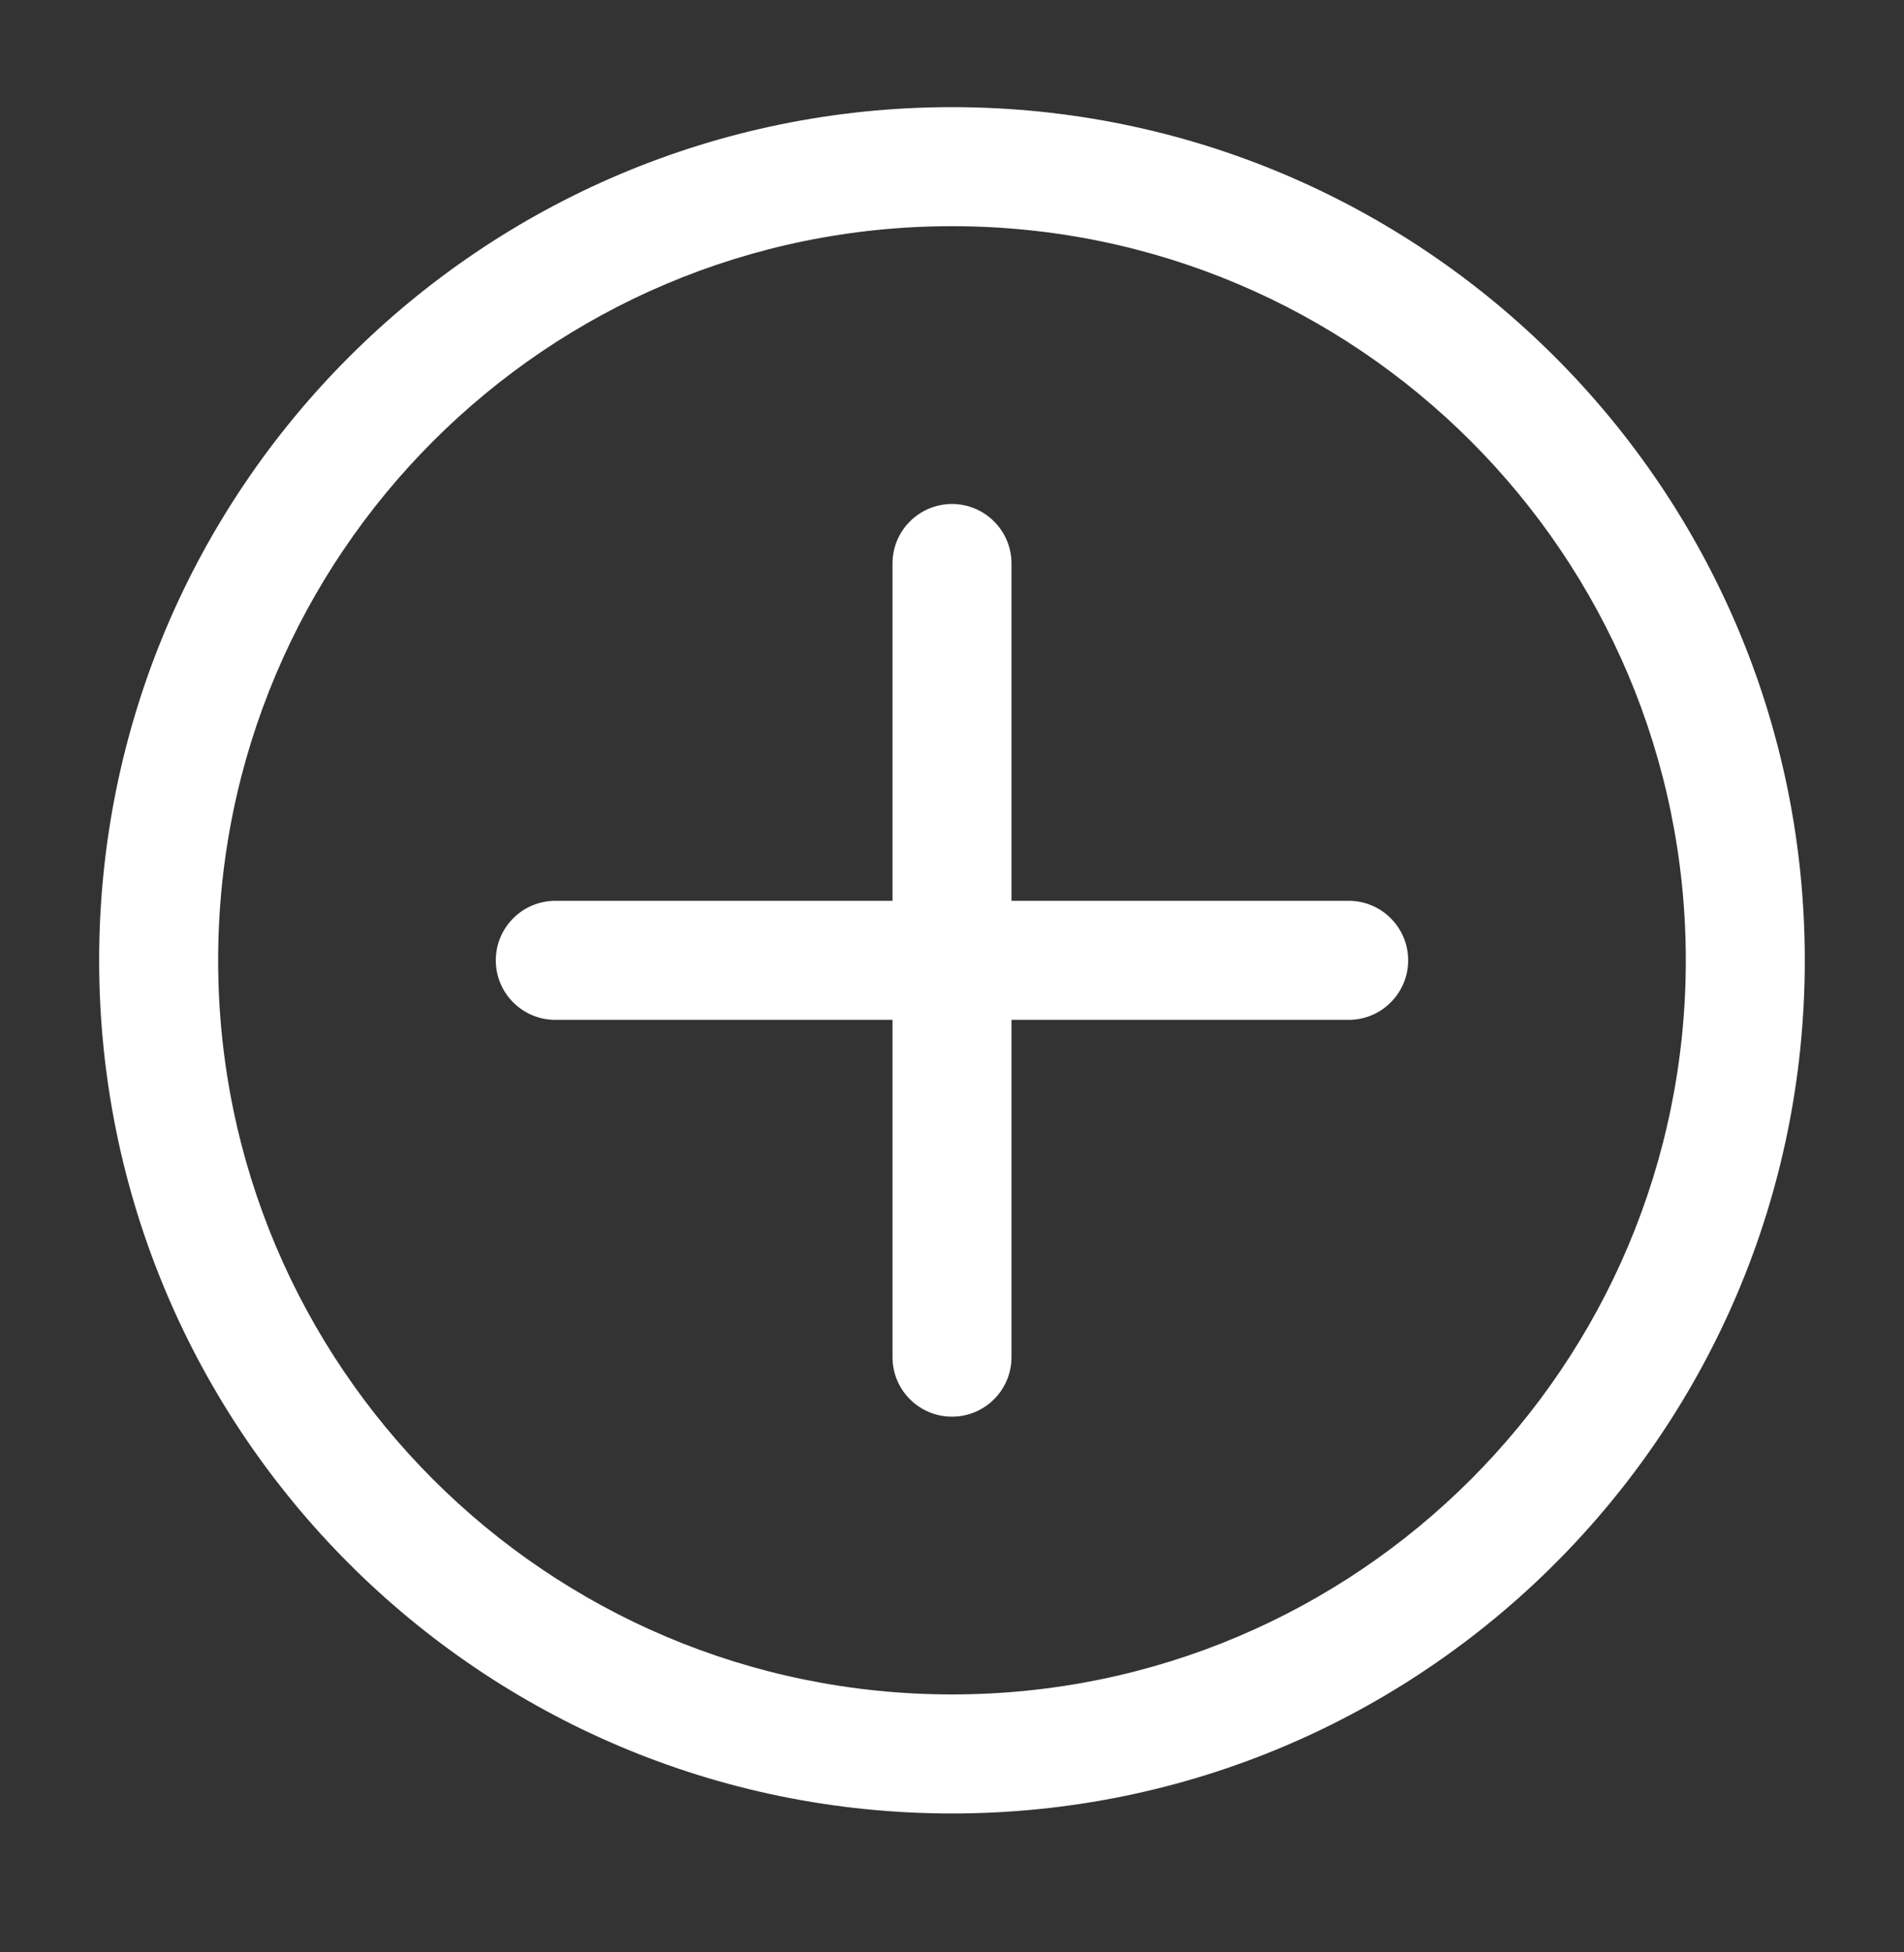
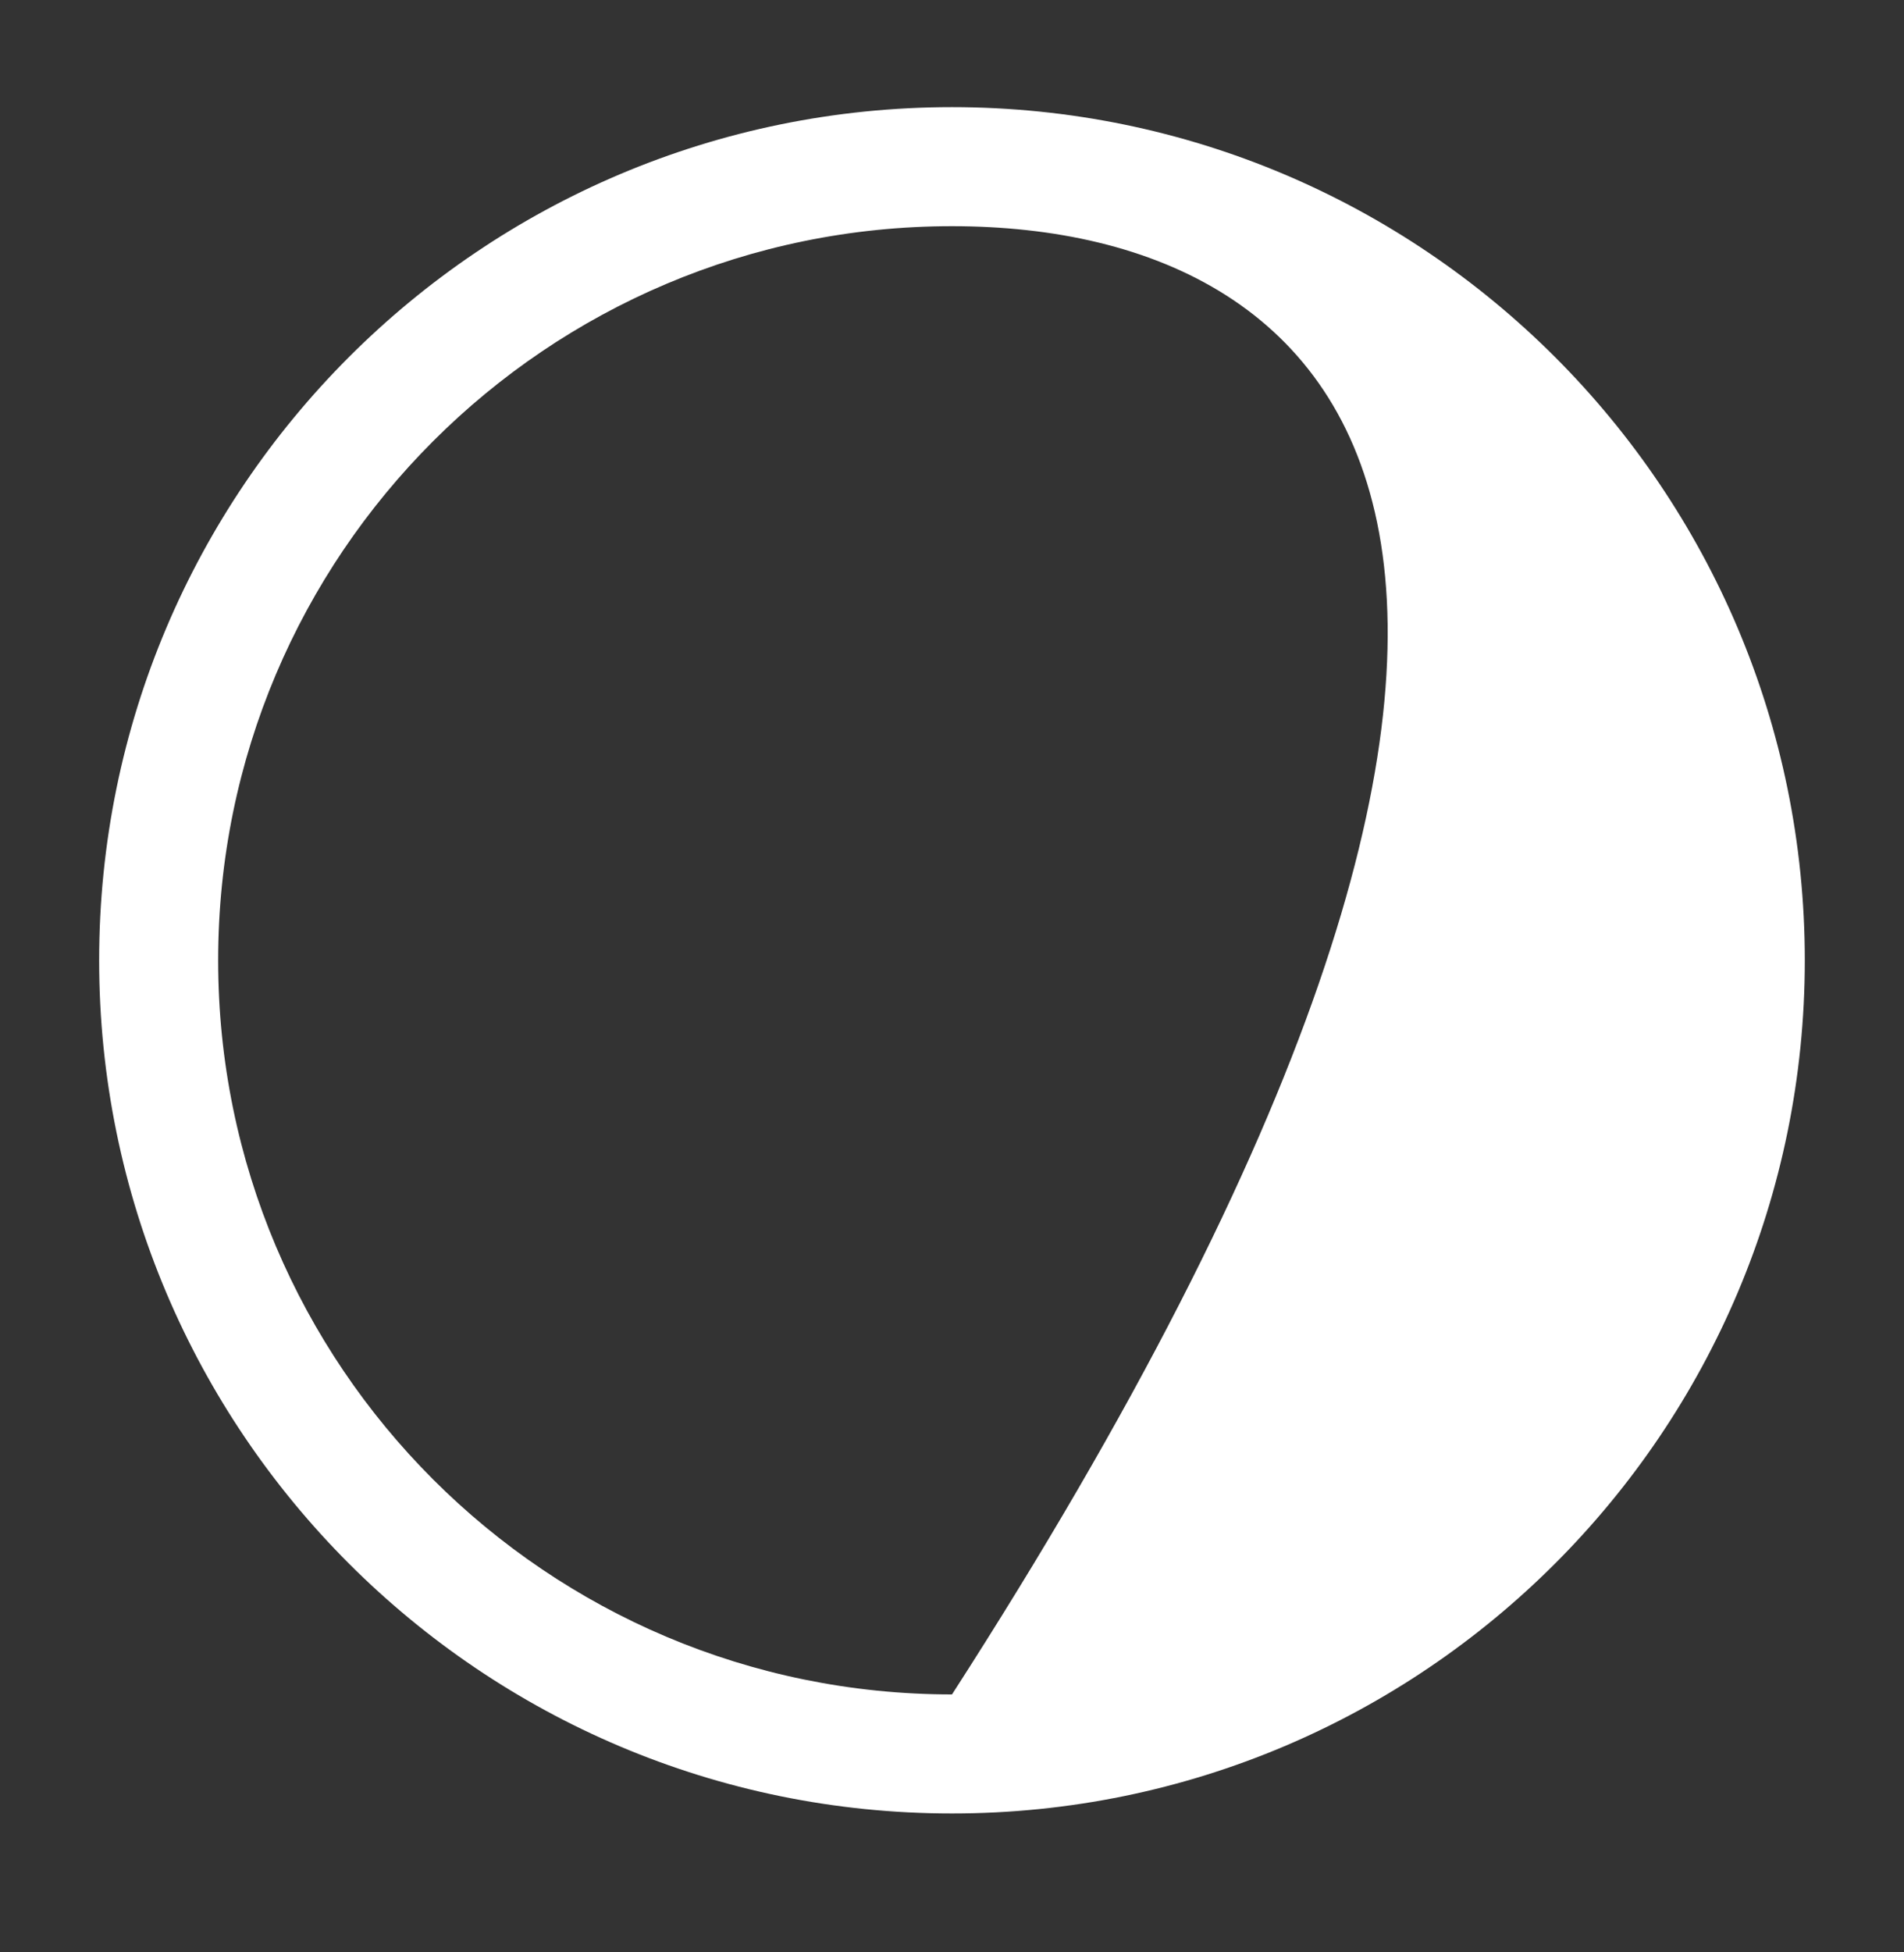
<svg xmlns="http://www.w3.org/2000/svg" width="40" height="41" viewBox="0 0 40 41" fill="none">
  <rect x="0" y="0" width="40" height="41" fill="#333333" stroke="none" />
-   <path fill-rule="evenodd" clip-rule="evenodd" d="M20 4.75C11.485 4.75 4.583 11.652 4.583 20.167C4.583 28.681 11.485 35.583 20 35.583C28.514 35.583 35.416 28.681 35.416 20.167C35.416 11.652 28.514 4.75 20 4.75ZM2.083 20.167C2.083 10.272 10.105 2.25 20 2.25C29.895 2.25 37.916 10.272 37.916 20.167C37.916 30.062 29.895 38.083 20 38.083C10.105 38.083 2.083 30.062 2.083 20.167Z" fill="white" />
-   <path fill-rule="evenodd" clip-rule="evenodd" d="M18.75 28.5C18.75 29.191 19.309 29.75 20 29.75C20.69 29.75 21.25 29.191 21.25 28.5L21.25 28.435L21.25 28.37L21.25 28.306L21.25 28.241L21.25 28.176L21.25 28.112L21.25 28.048L21.25 27.984L21.25 27.919L21.25 27.856L21.25 27.792L21.25 27.728L21.25 27.665L21.25 27.601L21.25 27.538L21.25 27.475L21.25 27.412L21.25 27.349L21.25 27.286V27.224L21.25 27.161L21.25 27.099L21.25 27.037L21.25 26.974L21.25 26.913L21.25 26.851L21.25 26.789L21.25 26.727V26.666L21.25 26.604L21.25 26.543L21.25 26.482L21.25 26.421L21.25 26.36L21.25 26.3V26.239V26.178L21.25 26.118V26.058L21.25 25.998V25.938V25.878V25.818L21.25 25.759L21.25 25.699L21.25 25.64L21.25 25.581L21.25 25.522V25.463V25.404L21.25 25.345L21.25 25.287L21.25 25.228V25.17L21.25 25.112V25.054V24.996L21.25 24.938V24.881L21.25 24.823L21.25 24.765L21.25 24.708V24.651V24.594V24.537L21.25 24.48L21.25 24.424L21.25 24.367L21.25 24.311V24.255V24.198V24.142L21.25 24.087L21.25 24.031L21.25 23.975L21.25 23.92V23.864L21.25 23.809L21.25 23.754V23.699L21.25 23.644L21.25 23.589L21.25 23.535V23.48L21.25 23.426L21.25 23.372V23.317L21.25 23.264L21.25 23.21L21.25 23.156L21.25 23.102V23.049V22.995V22.942L21.25 22.889L21.25 22.836L21.25 22.783L21.25 22.731V22.678V22.626V22.573V22.521L21.25 22.469L21.25 22.417L21.25 22.365V22.314V22.262V22.211V22.159L21.25 22.108V22.057V22.006V21.955V21.905V21.854V21.804V21.753V21.703V21.653V21.603V21.554V21.504L21.25 21.454L21.25 21.417H21.287H21.337H21.386H21.436L21.486 21.417H21.536H21.586L21.637 21.417H21.687H21.738H21.788L21.839 21.417H21.89H21.941L21.992 21.417L22.044 21.417L22.095 21.417L22.146 21.417L22.198 21.417L22.25 21.417L22.302 21.417L22.354 21.417H22.406L22.459 21.417L22.511 21.417H22.564L22.616 21.417L22.669 21.417L22.722 21.417L22.775 21.417L22.828 21.417H22.882H22.935H22.989H23.043H23.096H23.15H23.204H23.259H23.313L23.367 21.417L23.422 21.417H23.477H23.532H23.587H23.642H23.697H23.752H23.808H23.864H23.919H23.975H24.031H24.087H24.144L24.2 21.417L24.257 21.417L24.313 21.417L24.37 21.417H24.427H24.484H24.541H24.598H24.656H24.713H24.771H24.829H24.887L24.945 21.417H25.003L25.061 21.417H25.12L25.178 21.417L25.237 21.417H25.296H25.355L25.414 21.417L25.473 21.417H25.532H25.592H25.651L25.711 21.417L25.771 21.417L25.831 21.417H25.891L25.951 21.417L26.011 21.417L26.072 21.417L26.132 21.417L26.193 21.417L26.254 21.417L26.315 21.417L26.376 21.417L26.437 21.417L26.499 21.417L26.56 21.417H26.622L26.683 21.417H26.745L26.807 21.417L26.869 21.417L26.932 21.417L26.994 21.417L27.056 21.417L27.119 21.417L27.182 21.417L27.245 21.417L27.308 21.417L27.371 21.417H27.434L27.497 21.417H27.561L27.625 21.417H27.688L27.752 21.417L27.816 21.417L27.881 21.417L27.945 21.417H28.009L28.074 21.417L28.138 21.417L28.203 21.417L28.268 21.417L28.333 21.417C29.023 21.417 29.583 20.857 29.583 20.167C29.583 19.476 29.023 18.917 28.333 18.917L28.268 18.917L28.203 18.917L28.138 18.917L28.074 18.917L28.009 18.917L27.945 18.917L27.881 18.917L27.816 18.917L27.752 18.917L27.688 18.917L27.625 18.917L27.561 18.917H27.497H27.434L27.371 18.917L27.308 18.917L27.245 18.917L27.182 18.917L27.119 18.917H27.056L26.994 18.917H26.932H26.869L26.807 18.917L26.745 18.917L26.683 18.917H26.622H26.56L26.499 18.917L26.437 18.917H26.376H26.315H26.254H26.193H26.132H26.072H26.011H25.951H25.891H25.831H25.771H25.711H25.651H25.592H25.532H25.473H25.414H25.355H25.296H25.237H25.178H25.12L25.061 18.917L25.003 18.917H24.945H24.887L24.829 18.917L24.771 18.917H24.713H24.656H24.598L24.541 18.917L24.484 18.917H24.427L24.37 18.917L24.313 18.917H24.257H24.2L24.144 18.917L24.087 18.917H24.031L23.975 18.917L23.919 18.917H23.864L23.808 18.917L23.752 18.917H23.697H23.642H23.587H23.532L23.477 18.917L23.422 18.917H23.367L23.313 18.917H23.259H23.204H23.15L23.096 18.917L23.043 18.917L22.989 18.917L22.935 18.917H22.882H22.828H22.775L22.722 18.917L22.669 18.917L22.616 18.917L22.564 18.917H22.511L22.459 18.917H22.406L22.354 18.917H22.302L22.25 18.917H22.198L22.146 18.917H22.095H22.044H21.992L21.941 18.917L21.89 18.917L21.839 18.917H21.788L21.738 18.917H21.687L21.637 18.917H21.586L21.536 18.917L21.486 18.917H21.436L21.386 18.917H21.337H21.287H21.25V18.884V18.841V18.799V18.757L21.25 18.715L21.25 18.674L21.25 18.632V18.59L21.25 18.549V18.508L21.25 18.467V18.426L21.25 18.385L21.25 18.344V18.303L21.25 18.263L21.25 18.223L21.25 18.182V18.142L21.25 18.102L21.25 18.062L21.25 18.023V17.983V17.944V17.904L21.25 17.865L21.25 17.826L21.25 17.787L21.25 17.748L21.25 17.709V17.671V17.632L21.25 17.594V17.556L21.25 17.518L21.25 17.48V17.442L21.25 17.404V17.367L21.25 17.329L21.25 17.292L21.25 17.255L21.25 17.218L21.25 17.181V17.144V17.107V17.07V17.034L21.25 16.998L21.25 16.962L21.25 16.926L21.25 16.89V16.854V16.818V16.783L21.25 16.747L21.25 16.712L21.25 16.677L21.25 16.642L21.25 16.607L21.25 16.572V16.537L21.25 16.503L21.25 16.468L21.25 16.434L21.25 16.4L21.25 16.366V16.332L21.25 16.298V16.265L21.25 16.231L21.25 16.198L21.25 16.165V16.132V16.099V16.066V16.033L21.25 16L21.25 15.968L21.25 15.935L21.25 15.903L21.25 15.871V15.839L21.25 15.807V15.776L21.25 15.744L21.25 15.713V15.681L21.25 15.65V15.619V15.588L21.25 15.557L21.25 15.526L21.25 15.496L21.25 15.465L21.25 15.435V15.405V15.375L21.25 15.345L21.25 15.315L21.25 15.285L21.25 15.256L21.25 15.226L21.25 15.197V15.168L21.25 15.139V15.11L21.25 15.081L21.25 15.052V15.024V14.995V14.967V14.939V14.911L21.25 14.883L21.25 14.855V14.828L21.25 14.8V14.773V14.745L21.25 14.718L21.25 14.691L21.25 14.664V14.637L21.25 14.611V14.584V14.558L21.25 14.532V14.505L21.25 14.479L21.25 14.454L21.25 14.428V14.402V14.377V14.351V14.326L21.25 14.301L21.25 14.276L21.25 14.251L21.25 14.226V14.202L21.25 14.177V14.153L21.25 14.129L21.25 14.105L21.25 14.081V14.057V14.033V14.01V13.986L21.25 13.963L21.25 13.94L21.25 13.916V13.894V13.871V13.848L21.25 13.825L21.25 13.803L21.25 13.781L21.25 13.759L21.25 13.736L21.25 13.715V13.693V13.671V13.649L21.25 13.628L21.25 13.607V13.586L21.25 13.565V13.544L21.25 13.523L21.25 13.502L21.25 13.482L21.25 13.461L21.25 13.441L21.25 13.421V13.401V13.381L21.25 13.361L21.25 13.341L21.25 13.322L21.25 13.303L21.25 13.283L21.25 13.264V13.245L21.25 13.226L21.25 13.207L21.25 13.189L21.25 13.17L21.25 13.152L21.25 13.134V13.116V13.098L21.25 13.08L21.25 13.062L21.25 13.044L21.25 13.027L21.25 13.01V12.992L21.25 12.975L21.25 12.958L21.25 12.941L21.25 12.925L21.25 12.908L21.25 12.892L21.25 12.875L21.25 12.859L21.25 12.843L21.25 12.827L21.25 12.811L21.25 12.796L21.25 12.78L21.25 12.764V12.749L21.25 12.734L21.25 12.719L21.25 12.704L21.25 12.689L21.25 12.675L21.25 12.66L21.25 12.646V12.631L21.25 12.617L21.25 12.603L21.25 12.589L21.25 12.575L21.25 12.562L21.25 12.548L21.25 12.535L21.25 12.521L21.25 12.508L21.25 12.495L21.25 12.482L21.25 12.469L21.25 12.457V12.444L21.25 12.432L21.25 12.42L21.25 12.408L21.25 12.395L21.25 12.384L21.25 12.372V12.36L21.25 12.349L21.25 12.337L21.25 12.326L21.25 12.315L21.25 12.304L21.25 12.293L21.25 12.282L21.25 12.272L21.25 12.261L21.25 12.251L21.25 12.241L21.25 12.23L21.25 12.22L21.25 12.211L21.25 12.201L21.25 12.191L21.25 12.182L21.25 12.172L21.25 12.163L21.25 12.154L21.25 12.145L21.25 12.136V12.128L21.25 12.119L21.25 12.111L21.25 12.102L21.25 12.094V12.086L21.25 12.078L21.25 12.07L21.25 12.062L21.25 12.055L21.25 12.047L21.25 12.04L21.25 12.033L21.25 12.026L21.25 12.019L21.25 12.012L21.25 12.006L21.25 11.999L21.25 11.993L21.25 11.986L21.25 11.98V11.974L21.25 11.968L21.25 11.962L21.25 11.957L21.25 11.951L21.25 11.946L21.25 11.941L21.25 11.935L21.25 11.93L21.25 11.925L21.25 11.921L21.25 11.916L21.25 11.912L21.25 11.907L21.25 11.903L21.25 11.899L21.25 11.895L21.25 11.891L21.25 11.887L21.25 11.883L21.25 11.88V11.877L21.25 11.873V11.87L21.25 11.867L21.25 11.864L21.25 11.862L21.25 11.859L21.25 11.857L21.25 11.854L21.25 11.852L21.25 11.85L21.25 11.848L21.25 11.846L21.25 11.844L21.25 11.841L21.25 11.839L21.25 11.837L21.25 11.835C21.25 11.144 20.69 10.584 20 10.584C19.309 10.584 18.75 11.143 18.75 11.834L18.75 11.836L18.75 11.838L18.75 11.84L18.75 11.843L18.75 11.846L18.75 11.848L18.75 11.85L18.75 11.852L18.75 11.854L18.75 11.857L18.75 11.859L18.75 11.862L18.75 11.864L18.75 11.867L18.75 11.87L18.75 11.873V11.877L18.75 11.88L18.75 11.883L18.75 11.887L18.75 11.891L18.75 11.895L18.75 11.899L18.75 11.903L18.75 11.907L18.75 11.912L18.75 11.916L18.75 11.921L18.75 11.925L18.75 11.93L18.75 11.935L18.75 11.941L18.75 11.946L18.75 11.951L18.75 11.957L18.75 11.962L18.75 11.968L18.75 11.974V11.98L18.75 11.986L18.75 11.993L18.75 11.999L18.75 12.006L18.75 12.012L18.75 12.019V12.026L18.75 12.033L18.75 12.04L18.75 12.047L18.75 12.055L18.75 12.062L18.75 12.07L18.75 12.078L18.75 12.086L18.75 12.094L18.75 12.102L18.75 12.111L18.75 12.119L18.75 12.128L18.75 12.136V12.145L18.75 12.154L18.75 12.163L18.75 12.172L18.75 12.182L18.75 12.191L18.75 12.201V12.211L18.75 12.22L18.75 12.23L18.75 12.241L18.75 12.251L18.75 12.261L18.75 12.272L18.75 12.282L18.75 12.293L18.75 12.304L18.75 12.315L18.75 12.326L18.75 12.337L18.75 12.349L18.75 12.36L18.75 12.372L18.75 12.383L18.75 12.395L18.75 12.408L18.75 12.42L18.75 12.432L18.75 12.444V12.457L18.75 12.469L18.75 12.482L18.75 12.495L18.75 12.508L18.75 12.521L18.75 12.535L18.75 12.548L18.75 12.562L18.75 12.575L18.75 12.589L18.75 12.603L18.75 12.617L18.75 12.631V12.646V12.66L18.75 12.675L18.75 12.689L18.75 12.704L18.75 12.719L18.75 12.734L18.75 12.749L18.75 12.764L18.75 12.78L18.75 12.796L18.75 12.811L18.75 12.827L18.75 12.843L18.75 12.859L18.75 12.875L18.75 12.892L18.75 12.908L18.75 12.925L18.75 12.941L18.75 12.958L18.75 12.975L18.75 12.992L18.75 13.01L18.75 13.027L18.75 13.044L18.75 13.062L18.75 13.08L18.75 13.098L18.75 13.116L18.75 13.134L18.75 13.152L18.75 13.17L18.75 13.189L18.75 13.207L18.75 13.226L18.75 13.245V13.264L18.75 13.283L18.75 13.303L18.75 13.322L18.75 13.341L18.75 13.361L18.75 13.381V13.401L18.75 13.421L18.75 13.441L18.75 13.461L18.75 13.482L18.75 13.502L18.75 13.523V13.544V13.565L18.75 13.586L18.75 13.607L18.75 13.628L18.75 13.649L18.75 13.671L18.75 13.693V13.715L18.75 13.736L18.75 13.759L18.75 13.781L18.75 13.803L18.75 13.825L18.75 13.848V13.871V13.894L18.75 13.916L18.75 13.94L18.75 13.963L18.75 13.986L18.75 14.01V14.033V14.057L18.75 14.081L18.75 14.105L18.75 14.129L18.75 14.153L18.75 14.177V14.202V14.226L18.75 14.251L18.75 14.276L18.75 14.301L18.75 14.326L18.75 14.351V14.377V14.402V14.428L18.75 14.454L18.75 14.479L18.75 14.505L18.75 14.532L18.75 14.558V14.584V14.611L18.75 14.637L18.75 14.664L18.75 14.691L18.75 14.718L18.75 14.745V14.773V14.8L18.75 14.828L18.75 14.855L18.75 14.883L18.75 14.911L18.75 14.939V14.967V14.995V15.024L18.75 15.052L18.75 15.081L18.75 15.11L18.75 15.139L18.75 15.168V15.197L18.75 15.226L18.75 15.256L18.75 15.285L18.75 15.315L18.75 15.345L18.75 15.375V15.405V15.435L18.75 15.465L18.75 15.496L18.75 15.526L18.75 15.557L18.75 15.588V15.619V15.65L18.75 15.681L18.75 15.713L18.75 15.744L18.75 15.776L18.75 15.807L18.75 15.839V15.871L18.75 15.903L18.75 15.935L18.75 15.968L18.75 16L18.75 16.033V16.066V16.099V16.132V16.165L18.75 16.198L18.75 16.231L18.75 16.265V16.298L18.75 16.332V16.366L18.75 16.4L18.75 16.434L18.75 16.468L18.75 16.503L18.75 16.537V16.572L18.75 16.607L18.75 16.642V16.677L18.75 16.712L18.75 16.747L18.75 16.783L18.75 16.818V16.854L18.75 16.89L18.75 16.926L18.75 16.962L18.75 16.998L18.75 17.034V17.07L18.75 17.107L18.75 17.144V17.181L18.75 17.218L18.75 17.255L18.75 17.292L18.75 17.329V17.367V17.404V17.442L18.75 17.48L18.75 17.518L18.75 17.556L18.75 17.594V17.632V17.671V17.709L18.75 17.748V17.787V17.826L18.75 17.865L18.75 17.904V17.944V17.983L18.75 18.023L18.75 18.062L18.75 18.102L18.75 18.142L18.75 18.182L18.75 18.223V18.263L18.75 18.303L18.75 18.344L18.75 18.385L18.75 18.426V18.467L18.75 18.508V18.549L18.75 18.59V18.632L18.75 18.674L18.75 18.715L18.75 18.757L18.75 18.799L18.75 18.841V18.884L18.75 18.917L18.717 18.917H18.674H18.632H18.59L18.548 18.917L18.506 18.917L18.465 18.917L18.423 18.917H18.382H18.341L18.299 18.917H18.259L18.218 18.917L18.177 18.917H18.136L18.096 18.917H18.055L18.015 18.917L17.975 18.917H17.935H17.895H17.855H17.816L17.776 18.917L17.737 18.917H17.698H17.659H17.62H17.581L17.542 18.917H17.503H17.465L17.427 18.917L17.389 18.917L17.35 18.917H17.312L17.275 18.917L17.237 18.917H17.199L17.162 18.917L17.125 18.917L17.087 18.917L17.05 18.917H17.013H16.977L16.94 18.917L16.903 18.917L16.867 18.917L16.831 18.917H16.794L16.758 18.917L16.723 18.917L16.687 18.917H16.651L16.616 18.917L16.58 18.917H16.545L16.51 18.917L16.475 18.917L16.44 18.917H16.405L16.37 18.917L16.336 18.917H16.301H16.267L16.233 18.917L16.199 18.917H16.165L16.131 18.917H16.098H16.064H16.031L15.998 18.917L15.964 18.917H15.931H15.899L15.866 18.917L15.833 18.917H15.801H15.768L15.736 18.917H15.704H15.672L15.64 18.917L15.608 18.917L15.577 18.917L15.545 18.917L15.514 18.917L15.483 18.917H15.452L15.421 18.917L15.39 18.917H15.359H15.329L15.298 18.917L15.268 18.917H15.238H15.207L15.178 18.917L15.148 18.917H15.118L15.088 18.917L15.059 18.917L15.03 18.917H15.001L14.972 18.917L14.943 18.917H14.914H14.885L14.857 18.917H14.828H14.8H14.772L14.744 18.917H14.716H14.688L14.66 18.917L14.633 18.917H14.605H14.578L14.551 18.917H14.524H14.497H14.47H14.444L14.417 18.917H14.391L14.364 18.917L14.338 18.917H14.312L14.287 18.917L14.261 18.917L14.235 18.917H14.21L14.184 18.917L14.159 18.917H14.134H14.109L14.084 18.917L14.059 18.917H14.035L14.01 18.917L13.986 18.917H13.962H13.938H13.914H13.89L13.866 18.917L13.842 18.917H13.819H13.796H13.772H13.749L13.726 18.917H13.704H13.681L13.658 18.917L13.636 18.917H13.614H13.591L13.569 18.917L13.547 18.917H13.526L13.504 18.917L13.482 18.917L13.461 18.917H13.44L13.418 18.917L13.397 18.917H13.377H13.356H13.335L13.315 18.917H13.294L13.274 18.917H13.254L13.234 18.917L13.214 18.917L13.194 18.917L13.174 18.917L13.155 18.917L13.135 18.917H13.116L13.097 18.917H13.078L13.059 18.917H13.04H13.022H13.003H12.985H12.967H12.948L12.931 18.917H12.913L12.895 18.917H12.877L12.86 18.917L12.842 18.917L12.825 18.917L12.808 18.917L12.791 18.917L12.774 18.917H12.758H12.741H12.725L12.708 18.917L12.692 18.917L12.676 18.917L12.66 18.917L12.644 18.917L12.628 18.917L12.613 18.917L12.597 18.917L12.582 18.917L12.567 18.917H12.552H12.537H12.522L12.507 18.917L12.493 18.917L12.478 18.917L12.464 18.917L12.45 18.917L12.436 18.917H12.422L12.408 18.917H12.394L12.381 18.917L12.367 18.917L12.354 18.917L12.341 18.917L12.328 18.917L12.315 18.917H12.302L12.29 18.917H12.277L12.265 18.917L12.252 18.917L12.24 18.917L12.228 18.917L12.216 18.917L12.205 18.917L12.193 18.917L12.181 18.917L12.17 18.917L12.159 18.917H12.148L12.137 18.917H12.126L12.115 18.917L12.104 18.917L12.094 18.917L12.084 18.917L12.073 18.917L12.063 18.917H12.053L12.043 18.917H12.034L12.024 18.917L12.015 18.917L12.005 18.917L11.996 18.917L11.987 18.917L11.978 18.917H11.969L11.96 18.917H11.952L11.943 18.917L11.935 18.917L11.927 18.917L11.919 18.917L11.911 18.917L11.903 18.917L11.895 18.917L11.888 18.917L11.88 18.917L11.873 18.917H11.866L11.859 18.917L11.852 18.917L11.845 18.917L11.838 18.917L11.832 18.917L11.825 18.917L11.819 18.917L11.813 18.917H11.807L11.801 18.917H11.795L11.79 18.917L11.784 18.917L11.779 18.917L11.773 18.917L11.768 18.917L11.763 18.917H11.758L11.754 18.917H11.749L11.744 18.917H11.74L11.736 18.917L11.732 18.917L11.728 18.917L11.724 18.917L11.72 18.917L11.716 18.917L11.713 18.917L11.709 18.917H11.706L11.703 18.917L11.7 18.917L11.697 18.917L11.694 18.917L11.692 18.917L11.689 18.917L11.687 18.917L11.685 18.917H11.683L11.681 18.917H11.679L11.677 18.917L11.674 18.917L11.672 18.917L11.67 18.917L11.668 18.917C10.977 18.917 10.416 19.476 10.416 20.167C10.416 20.857 10.976 21.417 11.666 21.417L11.669 21.417L11.671 21.417L11.673 21.417H11.676L11.679 21.417H11.681L11.683 21.417H11.685L11.687 21.417L11.689 21.417L11.692 21.417L11.694 21.417L11.697 21.417L11.7 21.417L11.703 21.417L11.706 21.417H11.709L11.713 21.417L11.716 21.417L11.72 21.417L11.724 21.417L11.728 21.417L11.732 21.417L11.736 21.417L11.74 21.417H11.744L11.749 21.417H11.754L11.758 21.417L11.763 21.417L11.768 21.417L11.773 21.417L11.779 21.417L11.784 21.417H11.79L11.795 21.417H11.801L11.807 21.417H11.813L11.819 21.417L11.825 21.417L11.832 21.417L11.838 21.417L11.845 21.417L11.852 21.417H11.859L11.866 21.417H11.873L11.88 21.417H11.888L11.895 21.417L11.903 21.417L11.911 21.417L11.919 21.417L11.927 21.417L11.935 21.417L11.943 21.417L11.952 21.417H11.96L11.969 21.417H11.978L11.987 21.417H11.996L12.005 21.417L12.015 21.417L12.024 21.417L12.034 21.417L12.043 21.417L12.053 21.417H12.063L12.073 21.417H12.084L12.094 21.417L12.104 21.417L12.115 21.417L12.126 21.417H12.137L12.148 21.417H12.159L12.17 21.417H12.181L12.193 21.417L12.205 21.417L12.216 21.417L12.228 21.417L12.24 21.417L12.252 21.417L12.265 21.417L12.277 21.417H12.29L12.302 21.417H12.315L12.328 21.417L12.341 21.417L12.354 21.417L12.367 21.417H12.381H12.394H12.408L12.422 21.417H12.436L12.45 21.417L12.464 21.417L12.478 21.417L12.493 21.417L12.507 21.417L12.522 21.417H12.537L12.552 21.417H12.567L12.582 21.417L12.597 21.417L12.613 21.417H12.628H12.644H12.66H12.676H12.692H12.708L12.725 21.417H12.741L12.758 21.417H12.774L12.791 21.417H12.808H12.825L12.842 21.417H12.86L12.877 21.417H12.895L12.913 21.417H12.931L12.948 21.417H12.967L12.985 21.417L13.003 21.417L13.022 21.417L13.04 21.417H13.059L13.078 21.417L13.097 21.417L13.116 21.417H13.135L13.155 21.417L13.174 21.417L13.194 21.417H13.214H13.234L13.254 21.417H13.274L13.294 21.417H13.315L13.335 21.417H13.356L13.377 21.417L13.397 21.417L13.418 21.417L13.44 21.417L13.461 21.417L13.482 21.417L13.504 21.417L13.526 21.417H13.547L13.569 21.417L13.591 21.417H13.614H13.636L13.658 21.417L13.681 21.417H13.704H13.726L13.749 21.417H13.772H13.796L13.819 21.417L13.842 21.417L13.866 21.417H13.89L13.914 21.417L13.938 21.417H13.962H13.986L14.01 21.417L14.035 21.417L14.059 21.417H14.084L14.109 21.417H14.134H14.159L14.184 21.417L14.21 21.417H14.235L14.261 21.417L14.287 21.417L14.312 21.417L14.338 21.417L14.364 21.417L14.391 21.417L14.417 21.417L14.444 21.417L14.47 21.417L14.497 21.417H14.524L14.551 21.417L14.578 21.417H14.605H14.633L14.66 21.417L14.688 21.417H14.716H14.744L14.772 21.417L14.8 21.417H14.828L14.857 21.417L14.885 21.417H14.914H14.943L14.972 21.417L15.001 21.417H15.03H15.059L15.088 21.417H15.118H15.148H15.178L15.207 21.417H15.238H15.268L15.298 21.417L15.329 21.417H15.359L15.39 21.417L15.421 21.417L15.452 21.417H15.483L15.514 21.417L15.545 21.417H15.577H15.608L15.64 21.417L15.672 21.417H15.704H15.736L15.768 21.417L15.801 21.417H15.833L15.866 21.417L15.899 21.417H15.931H15.964L15.998 21.417H16.031L16.064 21.417L16.098 21.417L16.131 21.417L16.165 21.417H16.199L16.233 21.417L16.267 21.417H16.301H16.336H16.37H16.405H16.44H16.475L16.51 21.417L16.545 21.417H16.58L16.616 21.417L16.651 21.417H16.687H16.723H16.758L16.794 21.417H16.831L16.867 21.417H16.903H16.94H16.977L17.013 21.417L17.05 21.417H17.087H17.125H17.162L17.199 21.417H17.237L17.275 21.417H17.312H17.35H17.389H17.427H17.465H17.503H17.542H17.581H17.62H17.659L17.698 21.417L17.737 21.417H17.776H17.816H17.855H17.895H17.935H17.975H18.015H18.055L18.096 21.417H18.136L18.177 21.417H18.218H18.259L18.299 21.417H18.341H18.382H18.423H18.465L18.506 21.417L18.548 21.417H18.59L18.632 21.417L18.674 21.417H18.717H18.75L18.75 21.454L18.75 21.504L18.75 21.554V21.603V21.653L18.75 21.703L18.75 21.753V21.804V21.854L18.75 21.905L18.75 21.955V22.006L18.75 22.057L18.75 22.108L18.75 22.159V22.211V22.262V22.314V22.365L18.75 22.417L18.75 22.469L18.75 22.521L18.75 22.573V22.626V22.678L18.75 22.731L18.75 22.783L18.75 22.836L18.75 22.889L18.75 22.942V22.995V23.049V23.102L18.75 23.156L18.75 23.21L18.75 23.264L18.75 23.317V23.372L18.75 23.426L18.75 23.48V23.535L18.75 23.589L18.75 23.644L18.75 23.699L18.75 23.754V23.809V23.864L18.75 23.92L18.75 23.975L18.75 24.031L18.75 24.087L18.75 24.142V24.198V24.255L18.75 24.311L18.75 24.367L18.75 24.424L18.75 24.48L18.75 24.537V24.594V24.651V24.708L18.75 24.765L18.75 24.823L18.75 24.881L18.75 24.938L18.75 24.996V25.054V25.112L18.75 25.17L18.75 25.228L18.75 25.287L18.75 25.345L18.75 25.404L18.75 25.463L18.75 25.522V25.581L18.75 25.64L18.75 25.699L18.75 25.759L18.75 25.818L18.75 25.878V25.938L18.75 25.998L18.75 26.058L18.75 26.118L18.75 26.178L18.75 26.239L18.75 26.3V26.36L18.75 26.421L18.75 26.482L18.75 26.543L18.75 26.604L18.75 26.666L18.75 26.727V26.789V26.851L18.75 26.913L18.75 26.974L18.75 27.037L18.75 27.099L18.75 27.161L18.75 27.224L18.75 27.286L18.75 27.349L18.75 27.412L18.75 27.475L18.75 27.538L18.75 27.601L18.75 27.665L18.75 27.728L18.75 27.792L18.75 27.856L18.75 27.919L18.75 27.984L18.75 28.048L18.75 28.112L18.75 28.176L18.75 28.241L18.75 28.306L18.75 28.37L18.75 28.435L18.75 28.5Z" fill="white" />
+   <path fill-rule="evenodd" clip-rule="evenodd" d="M20 4.75C11.485 4.75 4.583 11.652 4.583 20.167C4.583 28.681 11.485 35.583 20 35.583C35.416 11.652 28.514 4.75 20 4.75ZM2.083 20.167C2.083 10.272 10.105 2.25 20 2.25C29.895 2.25 37.916 10.272 37.916 20.167C37.916 30.062 29.895 38.083 20 38.083C10.105 38.083 2.083 30.062 2.083 20.167Z" fill="white" />
</svg>